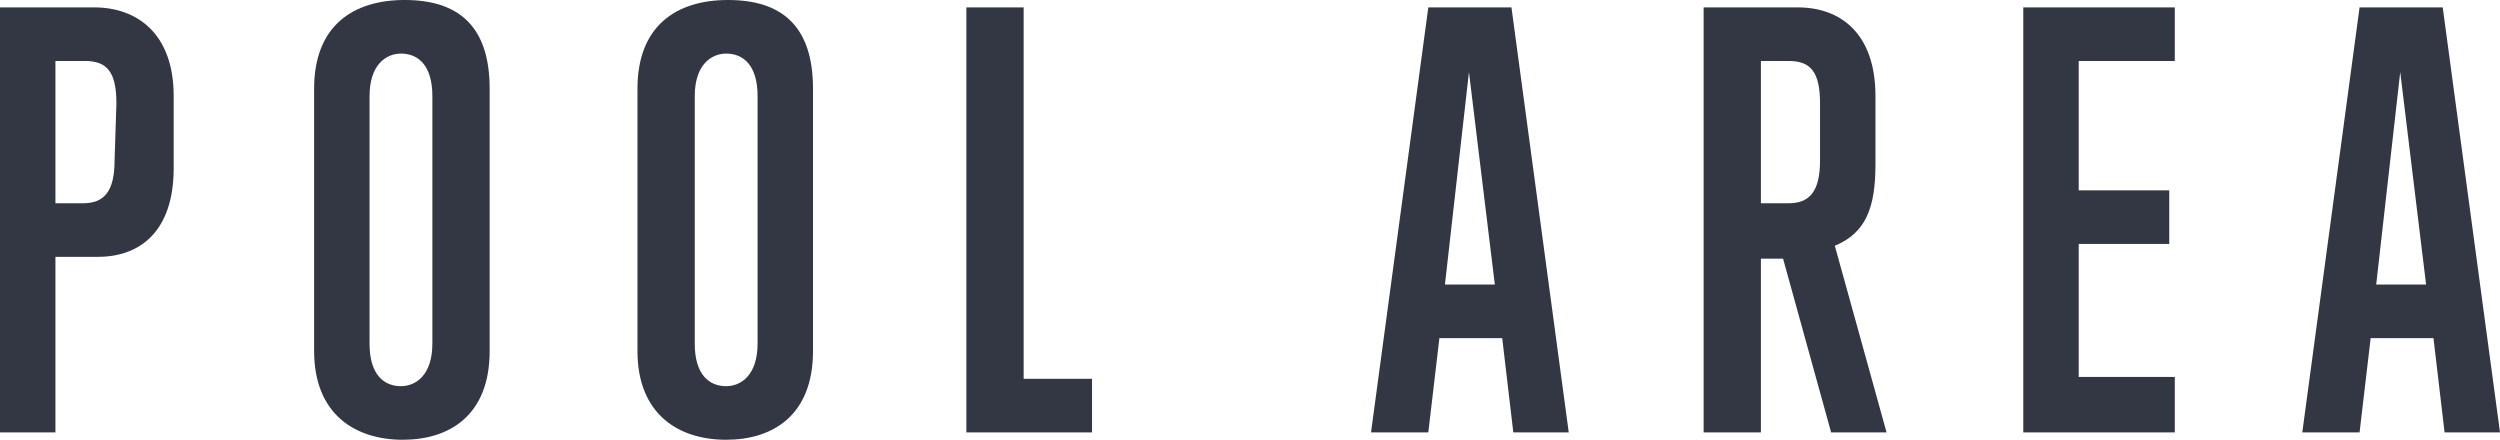
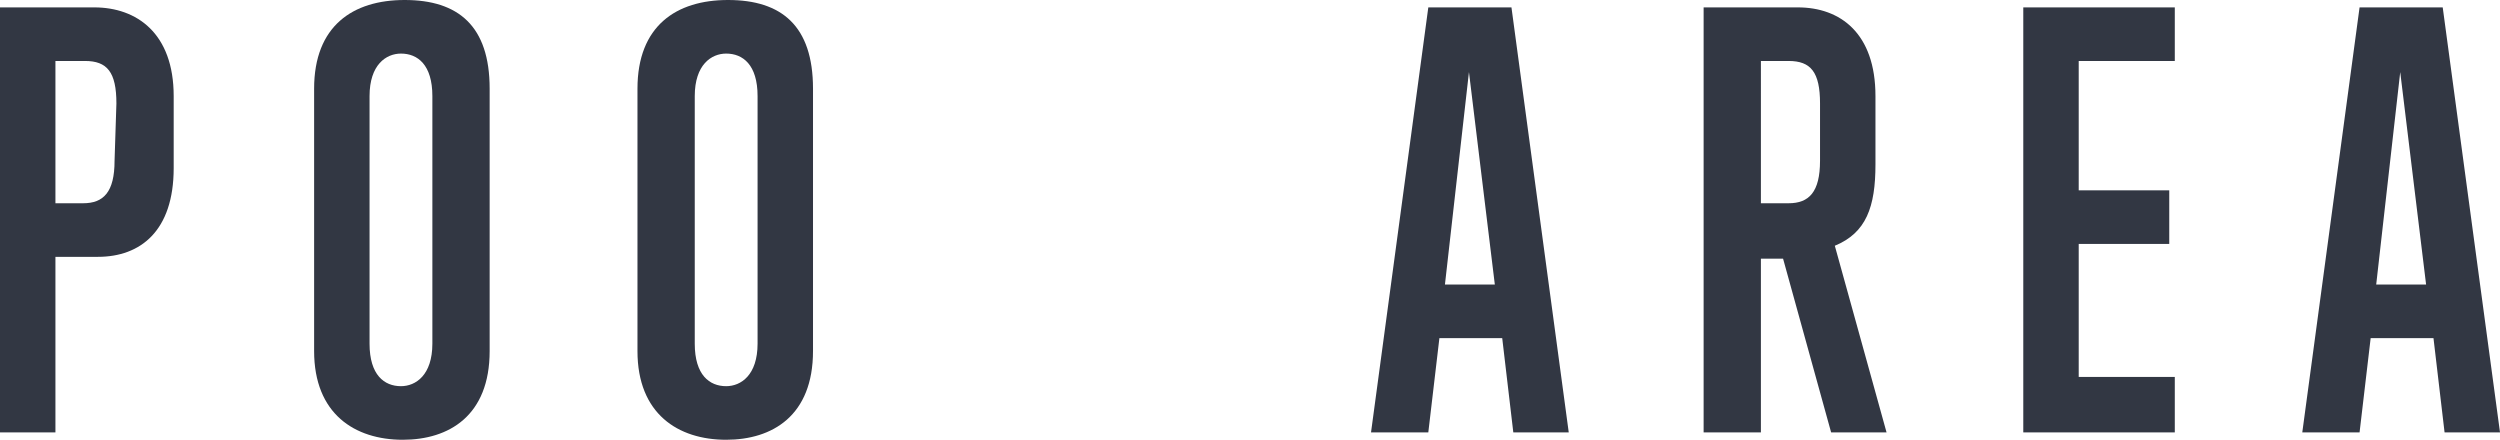
<svg xmlns="http://www.w3.org/2000/svg" version="1.1" id="レイヤー_1" x="0px" y="0px" viewBox="0 0 135.3 23.8" style="enable-background:new 0 0 135.3 23.8;" xml:space="preserve">
  <style type="text/css">
	.st0{enable-background:new    ;}
	.st1{fill:#323743;}
</style>
  <g class="st0">
    <path class="st1" d="M0,23.4v-23h5.1c2.3,0,4.3,1.4,4.3,4.8v3.9c0,3.4-1.8,4.8-4.1,4.8H3v9.5H0z M6.3,5.6c0-1.7-0.5-2.3-1.7-2.3H3   V11h1.5c1.1,0,1.7-0.6,1.7-2.3L6.3,5.6L6.3,5.6z" />
    <path class="st1" d="M17,4.8C17,1.4,19.1,0,21.9,0c2.9,0,4.6,1.4,4.6,4.8V19c0,3.5-2.2,4.8-4.7,4.8c-2.6,0-4.8-1.4-4.8-4.8   C17,19,17,4.8,17,4.8z M23.4,5.2c0-1.7-0.8-2.3-1.7-2.3c-0.8,0-1.7,0.6-1.7,2.3v13.4c0,1.7,0.8,2.3,1.7,2.3c0.8,0,1.7-0.6,1.7-2.3   V5.2z" />
    <path class="st1" d="M34.5,4.8c0-3.4,2.1-4.8,4.9-4.8C42.3,0,44,1.4,44,4.8V19c0,3.5-2.2,4.8-4.7,4.8c-2.6,0-4.8-1.4-4.8-4.8V4.8z    M41,5.2c0-1.7-0.8-2.3-1.7-2.3c-0.8,0-1.7,0.6-1.7,2.3v13.4c0,1.7,0.8,2.3,1.7,2.3c0.8,0,1.7-0.6,1.7-2.3V5.2z" />
-     <path class="st1" d="M52.3,23.4v-23h3.1v20.1h3.7v2.9H52.3z" />
    <path class="st1" d="M81.9,23.4l-0.6-5.1h-3.4l-0.6,5.1h-3.1l3.1-23h4.5l3.1,23H81.9z M79.5,3.9l-1.3,11.5h2.7L79.5,3.9z" />
    <path class="st1" d="M99.1,23.4L96.5,14h-1.2v9.4h-3.1v-23h5.1c2.3,0,4.2,1.4,4.2,4.8v3.7c0,2.3-0.5,3.7-2.2,4.4l2.8,10.1H99.1z    M98.5,5.6c0-1.7-0.5-2.3-1.7-2.3h-1.5V11h1.5c1.1,0,1.7-0.6,1.7-2.3V5.6z" />
    <path class="st1" d="M109.5,23.4v-23h8.2v2.9h-5.2v7h4.9v2.9h-4.9v7.2h5.2v3H109.5z" />
    <path class="st1" d="M132.3,23.4l-0.6-5.1h-3.4l-0.6,5.1h-3.1l3.1-23h4.5l3.1,23H132.3z M129.9,3.9l-1.3,11.5h2.7L129.9,3.9z" />
  </g>
</svg>